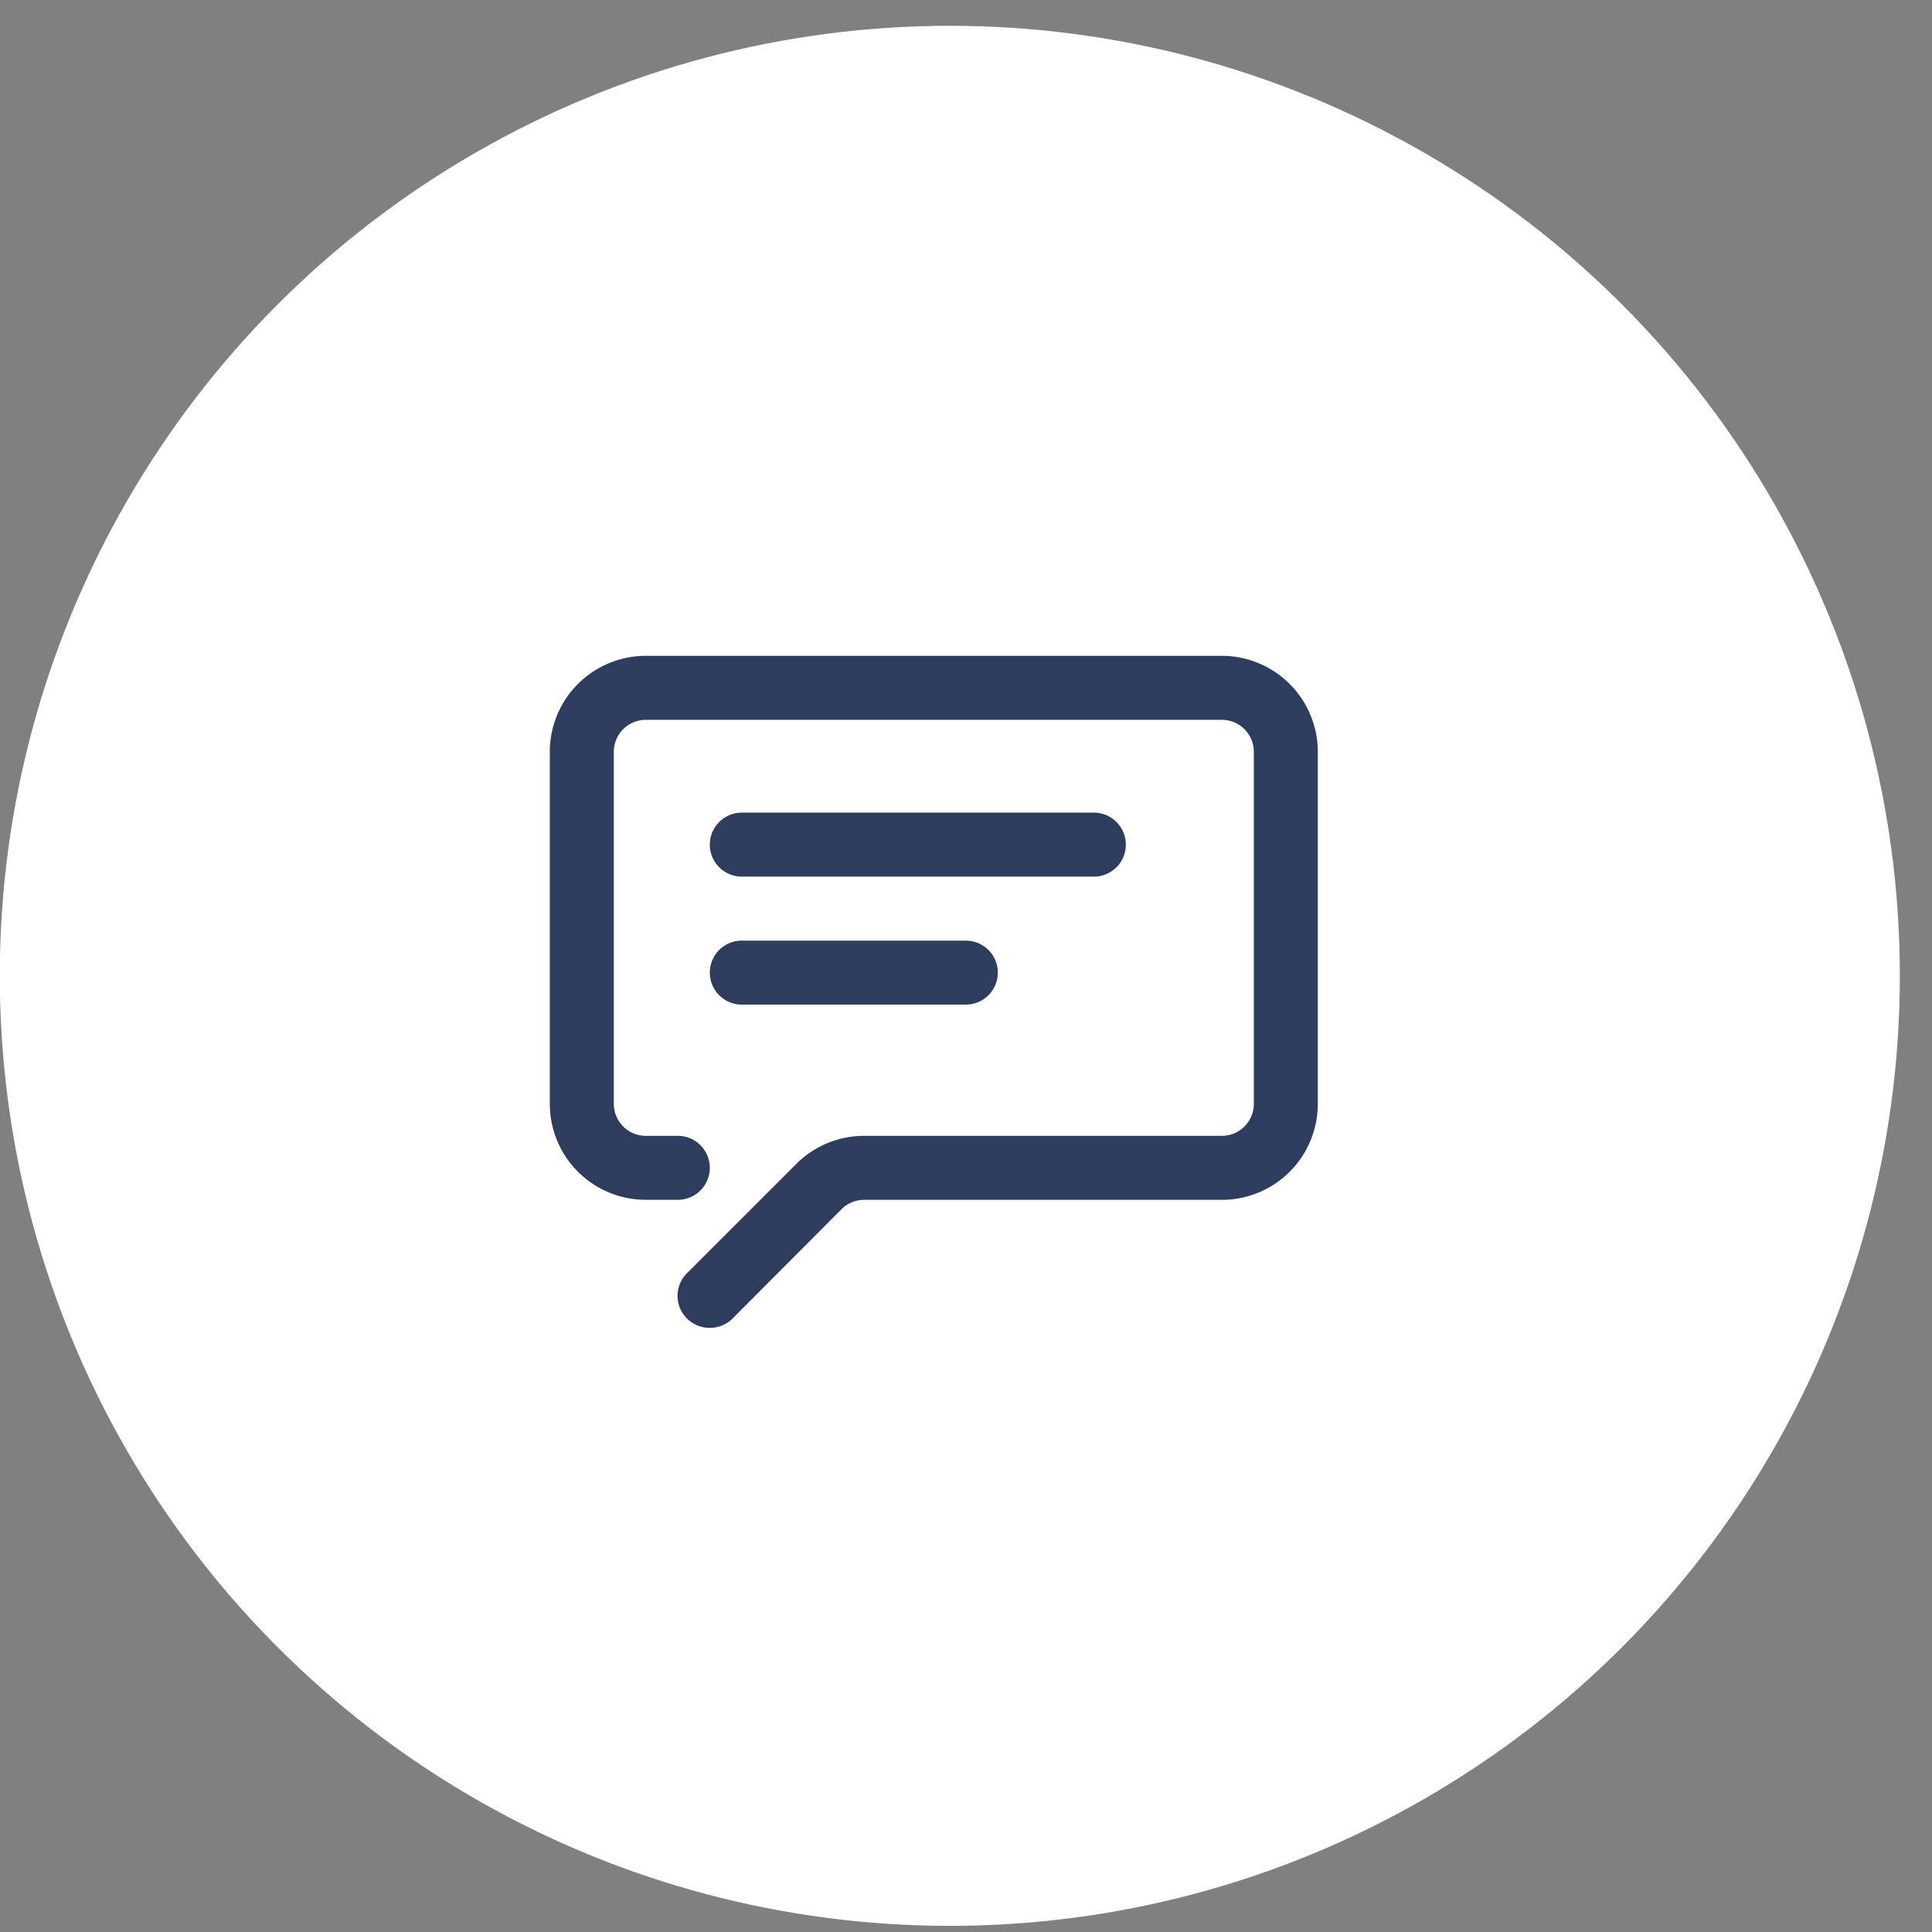
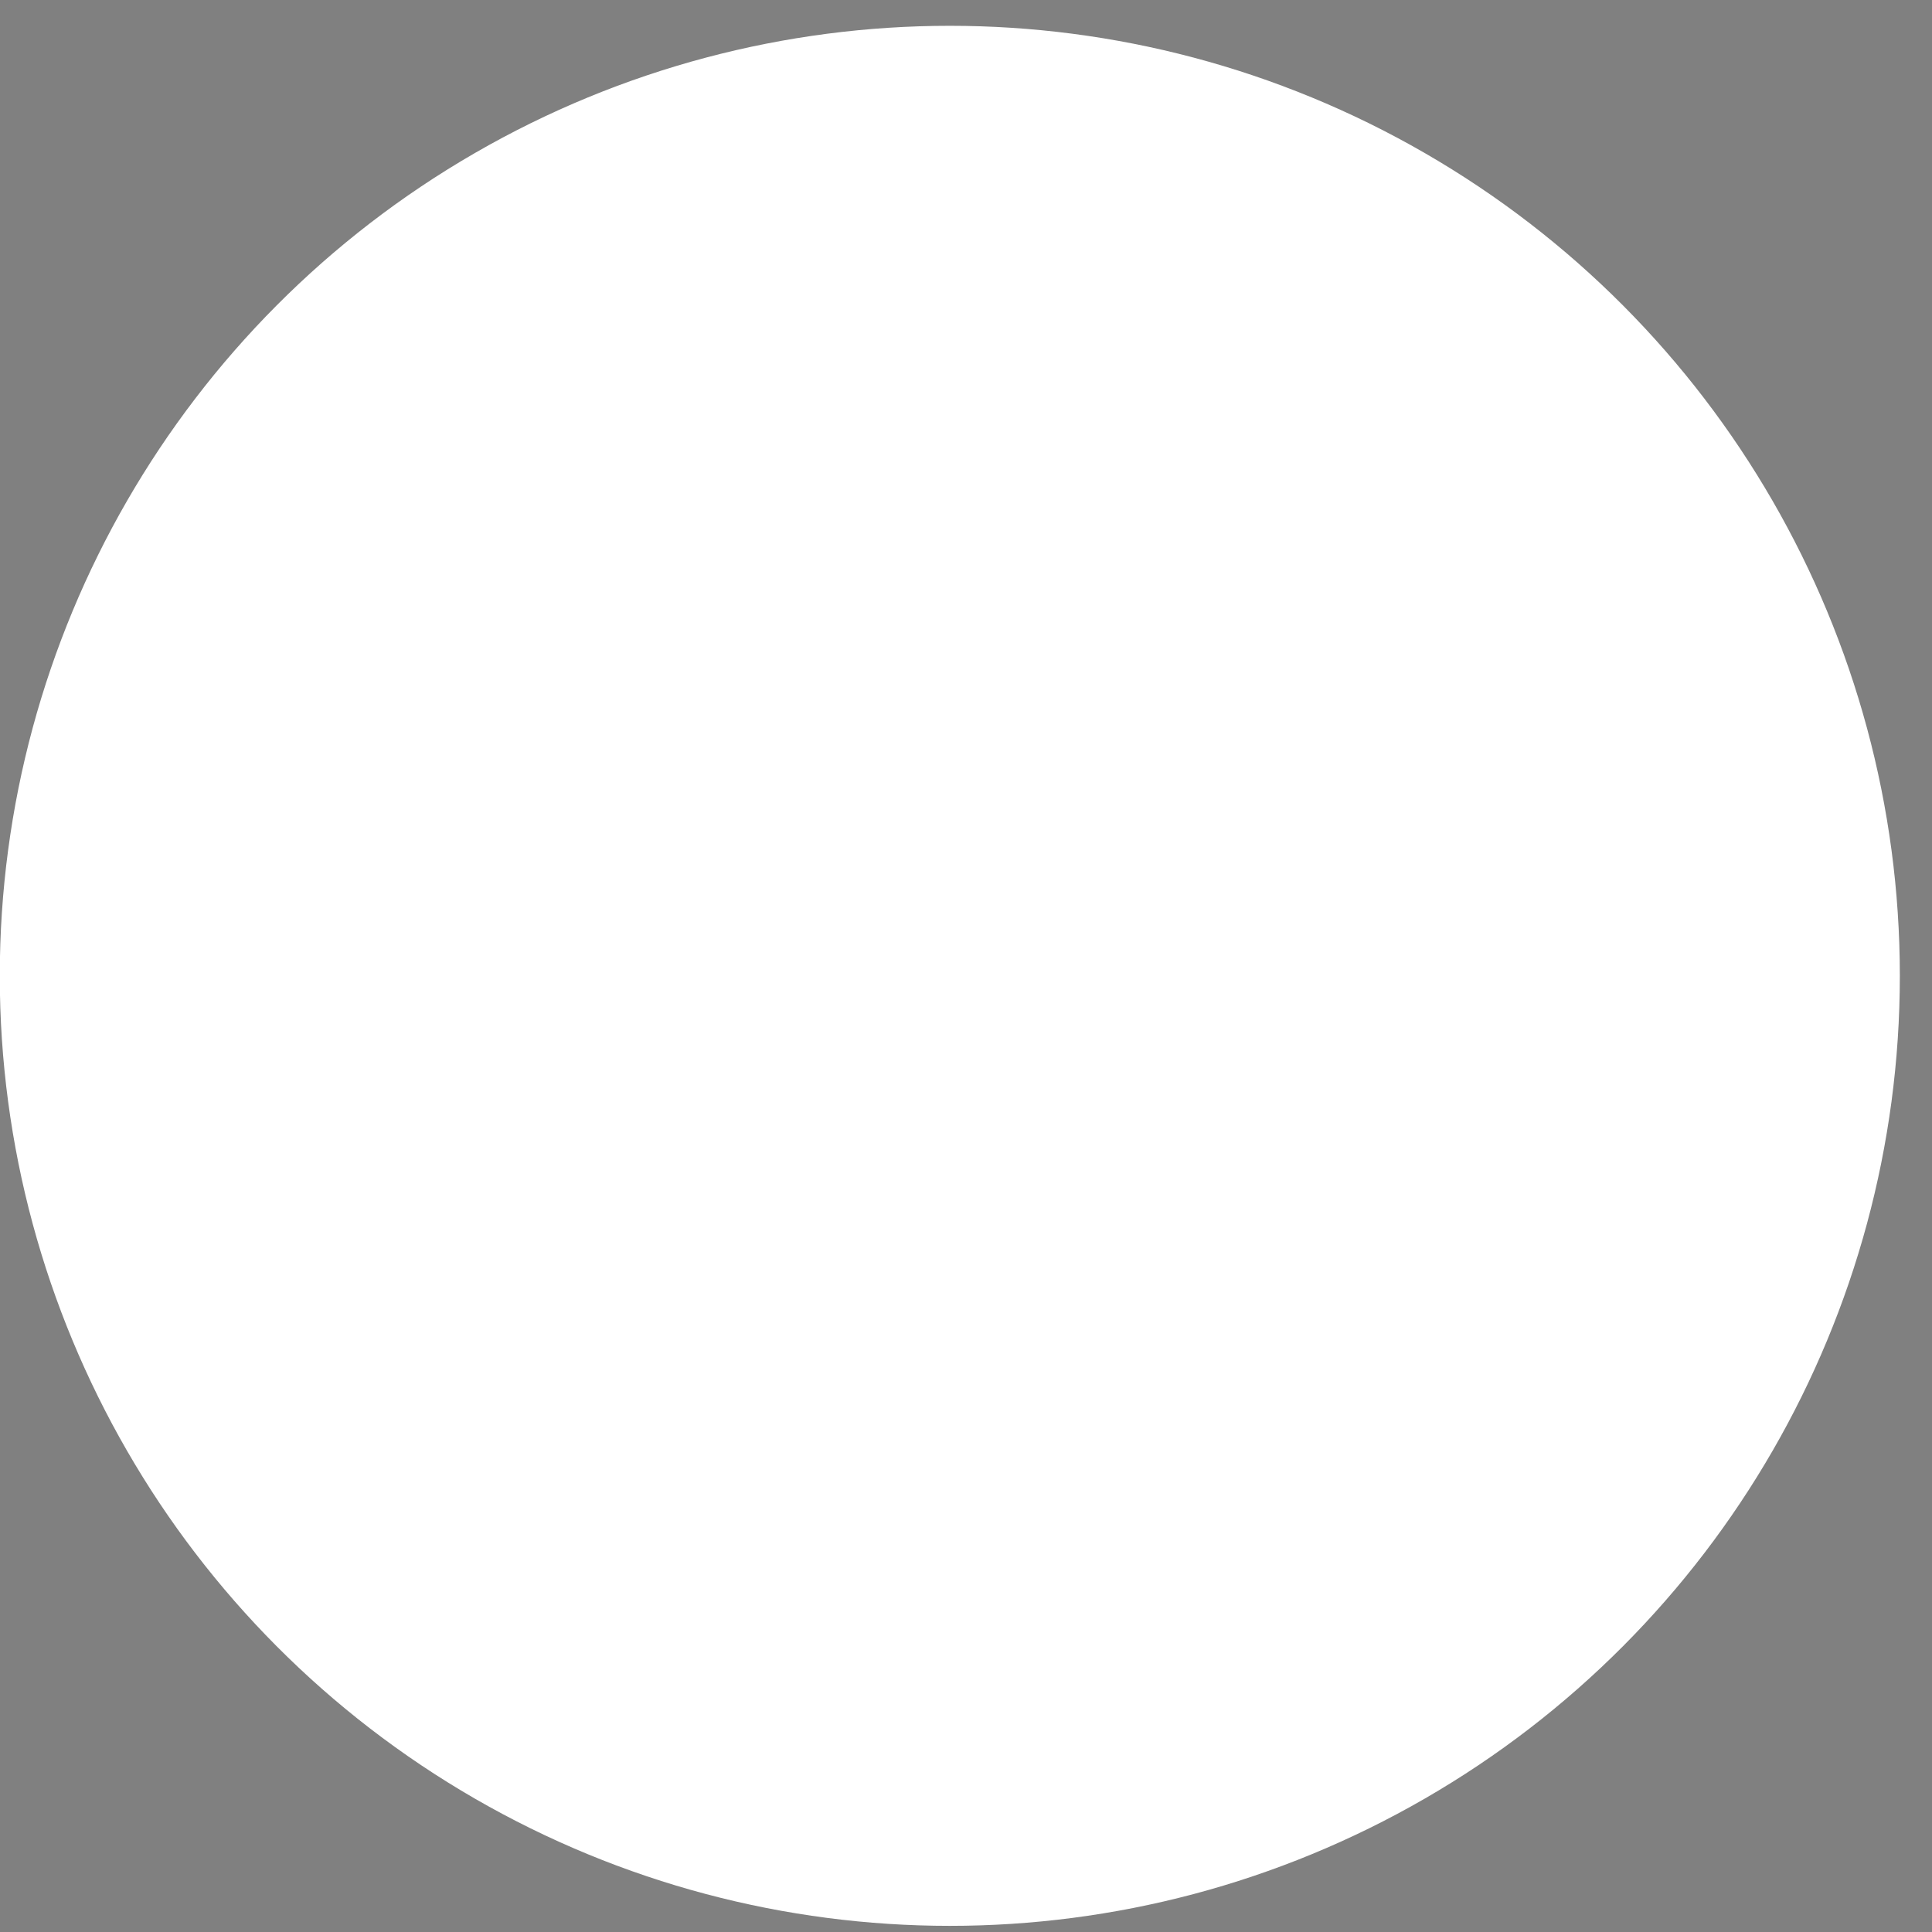
<svg xmlns="http://www.w3.org/2000/svg" width="45" height="45" viewBox="0 0 45 45">
  <rect x="0" y="0" width="45" height="45" fill="#808080" stroke="none" />
  <g fill="none" fill-rule="evenodd" transform="translate(.694 1.3)">
    <circle cx="21.429" cy="21.429" r="21.429" fill="#FFF" stroke="#FFF" stroke-width="1.398" />
-     <path fill="#2E3C5D" fill-rule="nonzero" d="M15.839 29.628a.745.745 0 0 1-.53-1.275l2.542-2.541c.421-.421.993-.658 1.588-.656h8.326a.745.745 0 0 0 .745-.745v-8.2a.745.745 0 0 0-.745-.745H14.348a.745.745 0 0 0-.745.746v8.199c0 .411.334.745.745.745h.746a.745.745 0 0 1 0 1.49h-.746a2.236 2.236 0 0 1-2.236-2.235v-8.2a2.236 2.236 0 0 1 2.236-2.235h13.417A2.236 2.236 0 0 1 30 16.212v8.199a2.236 2.236 0 0 1-2.236 2.236h-8.326a.745.745 0 0 0-.53.216l-2.54 2.549a.745.745 0 0 1-.53.216zm9.69-11.255a.745.745 0 0 0-.746-.745h-8.199a.745.745 0 0 0 0 1.49h8.2a.745.745 0 0 0 .745-.745zm-2.982 2.982a.745.745 0 0 0-.745-.746h-5.218a.745.745 0 0 0 0 1.49h5.218a.745.745 0 0 0 .745-.744z" />
  </g>
</svg>